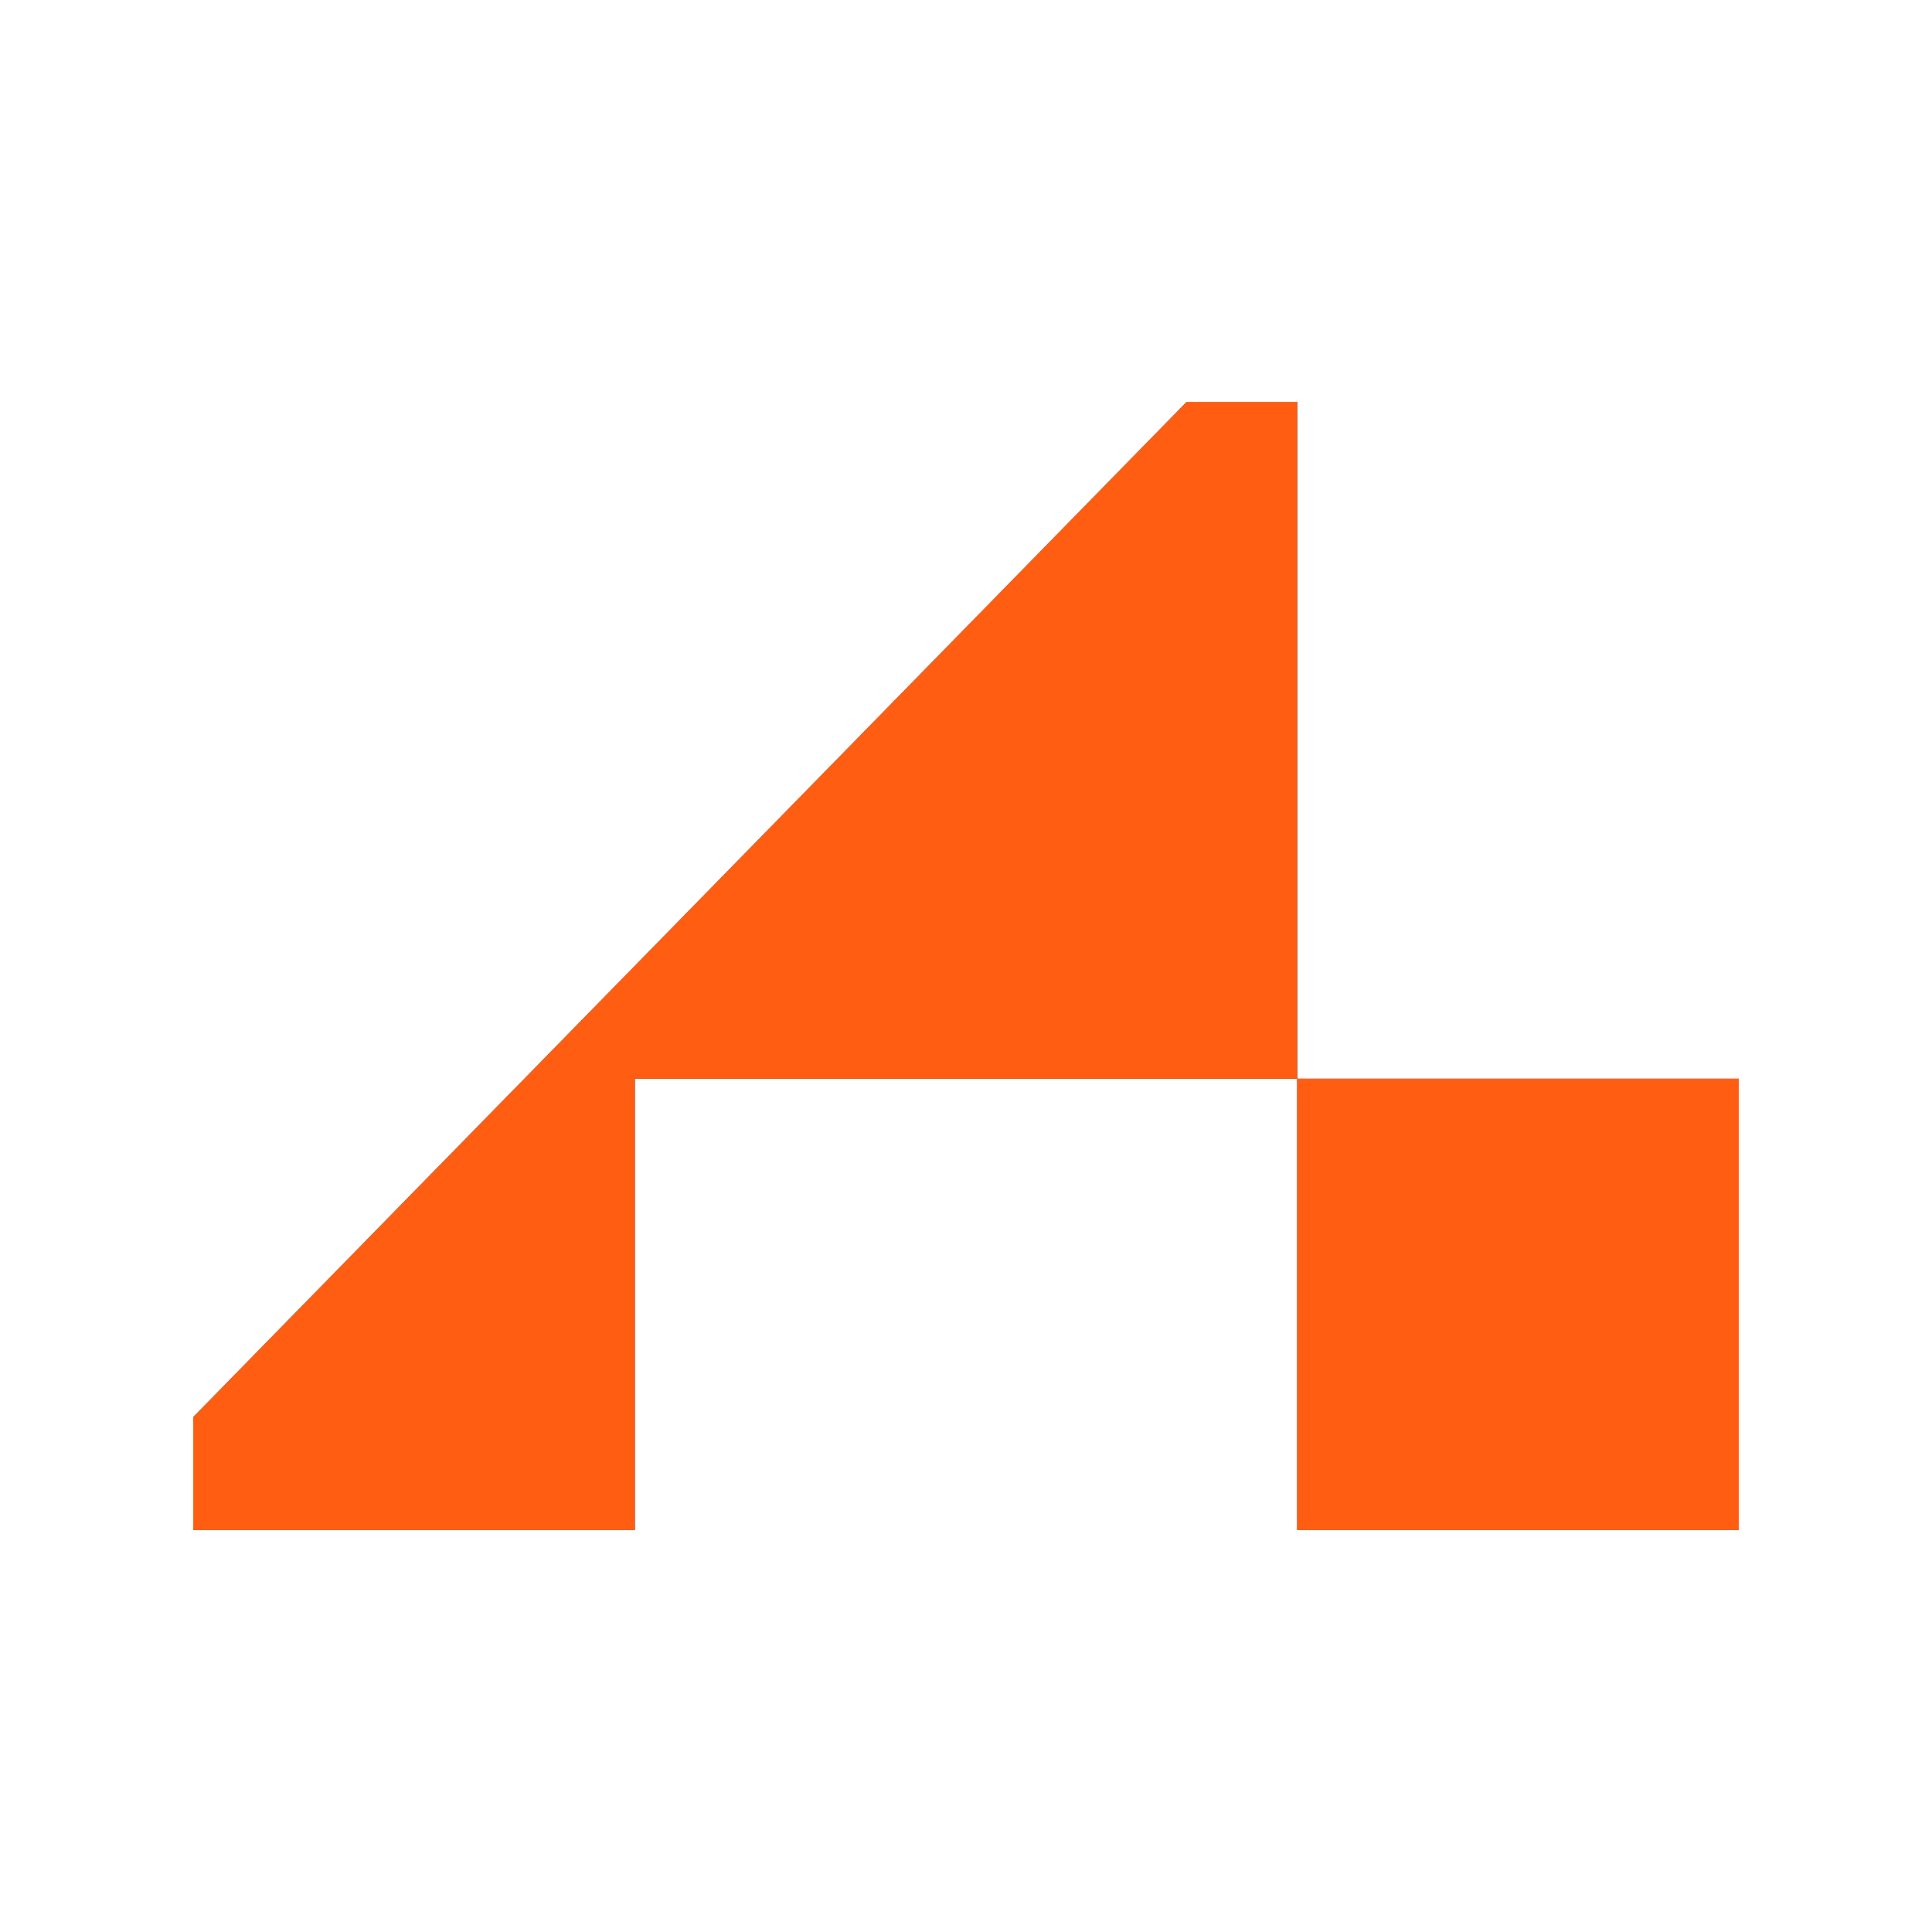
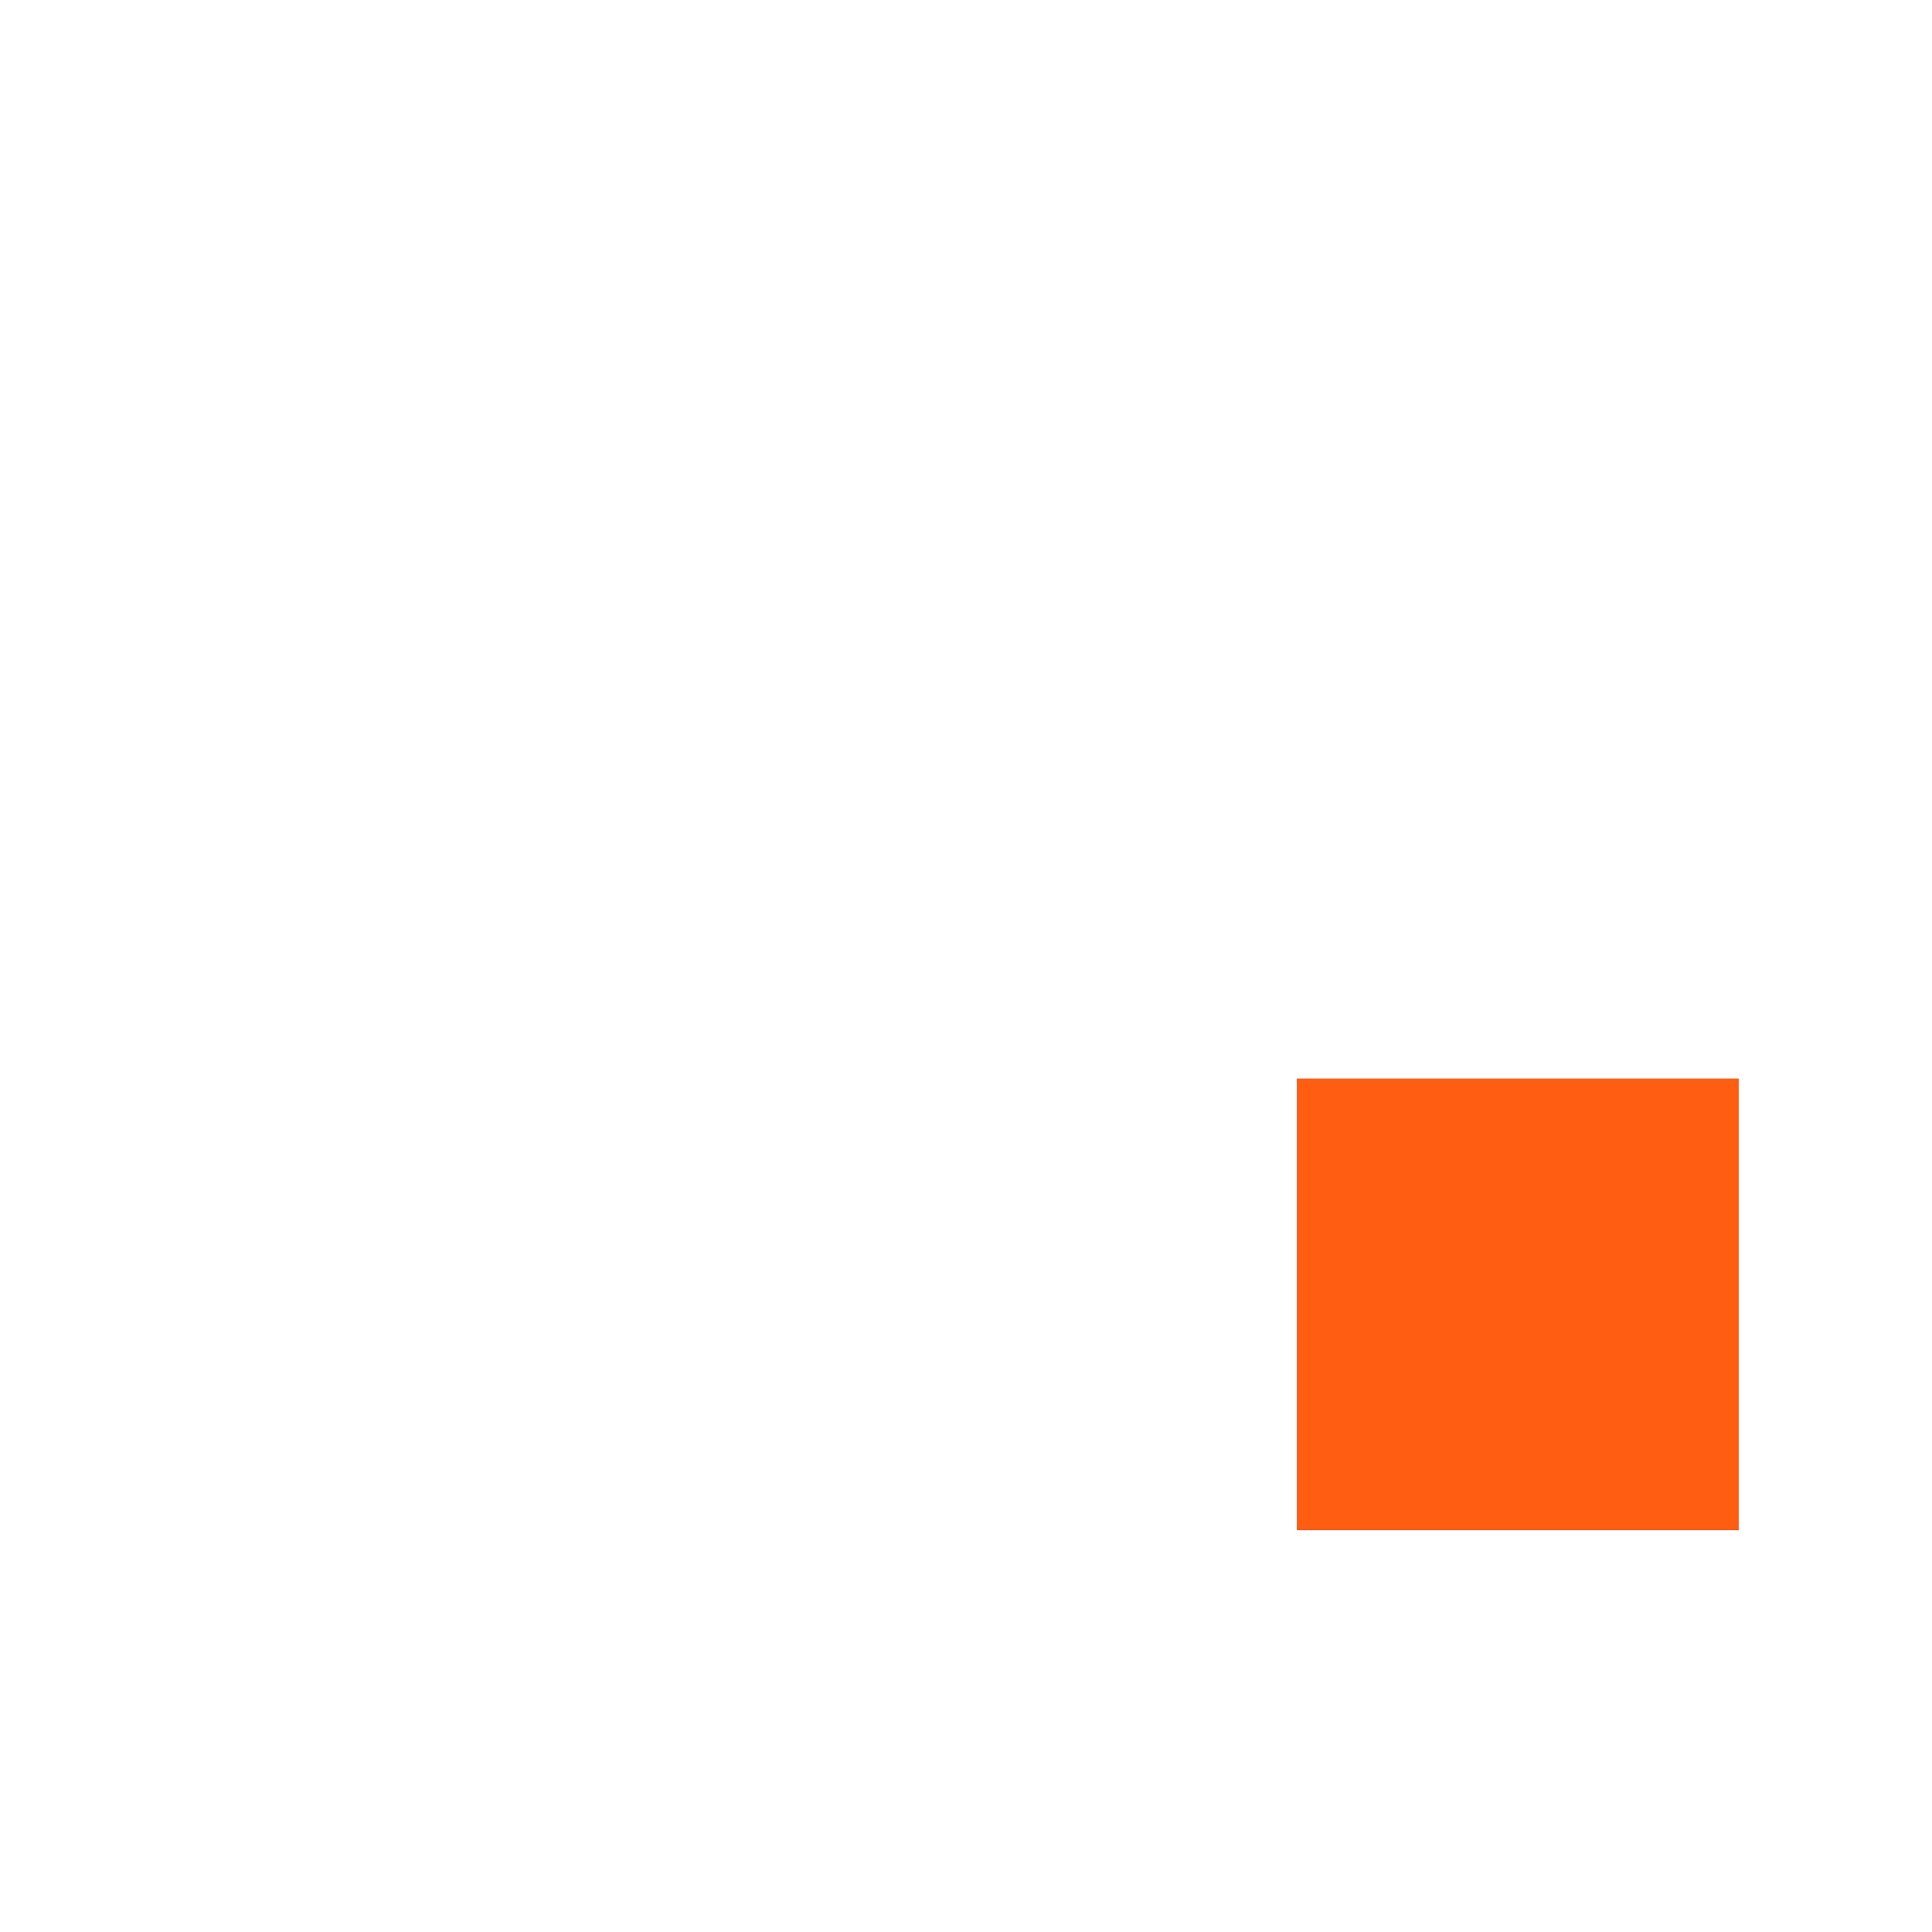
<svg xmlns="http://www.w3.org/2000/svg" width="500" height="500" viewBox="0 0 500 500" fill="none">
  <path d="M335.71 279.17H450V395.97H335.71V279.17Z" fill="black" />
  <path d="M335.71 279.17H450V395.97H335.71V279.17Z" fill="#FF5D12" />
-   <path d="M307.138 104L50 366.769V395.969H164.29V279.17H335.711V104H307.138Z" fill="black" />
-   <path d="M307.138 104L50 366.769V395.969H164.29V279.17H335.711V104H307.138Z" fill="#FF5D12" />
</svg>